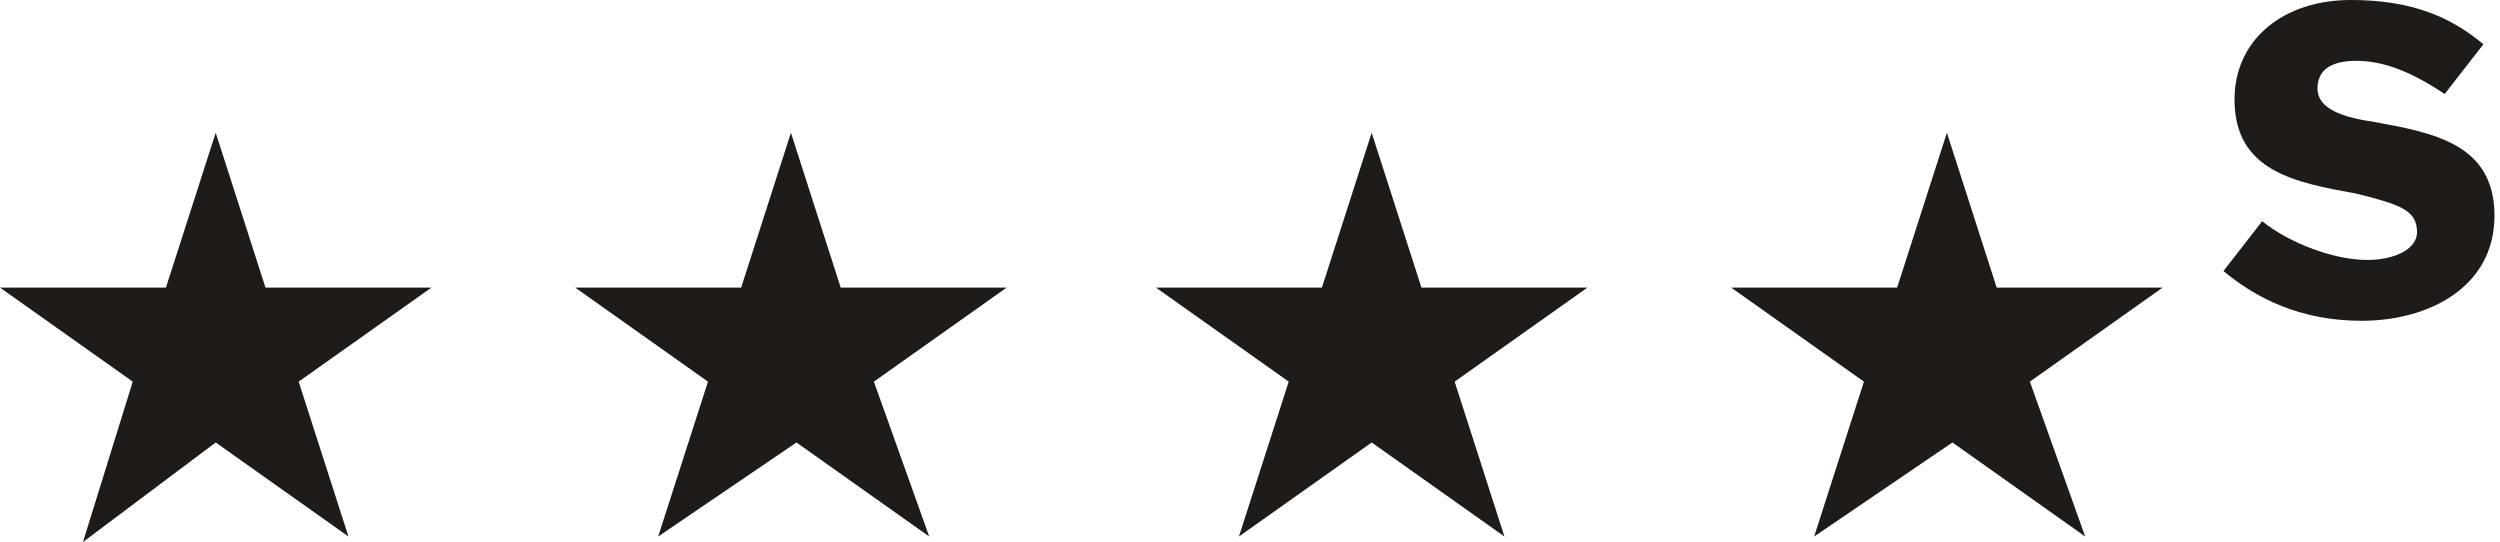
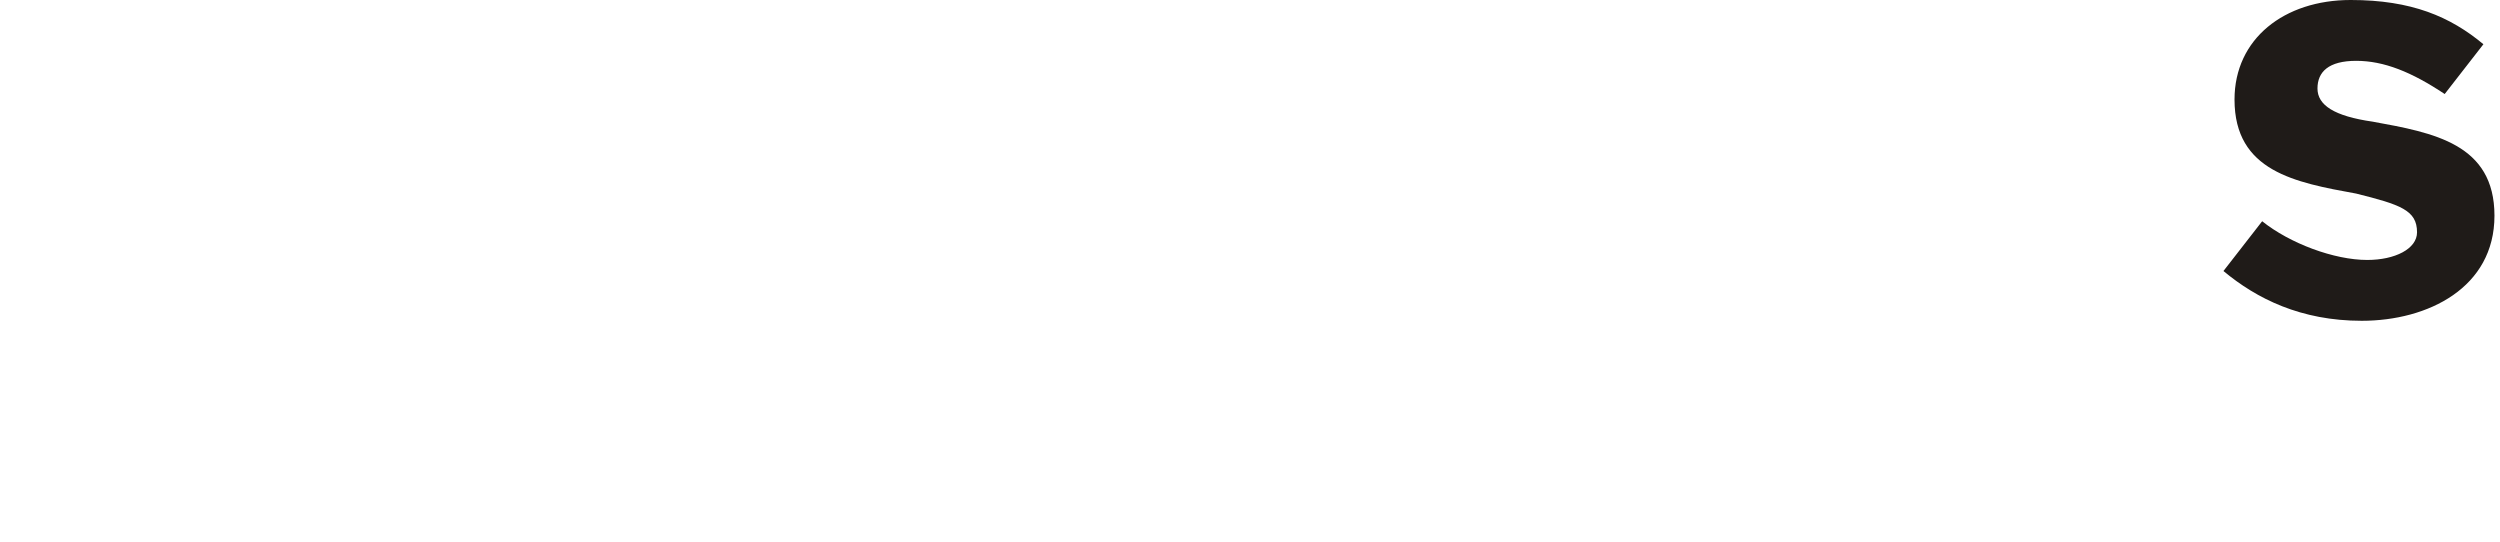
<svg xmlns="http://www.w3.org/2000/svg" version="1.1" id="Layer_1" x="0px" y="0px" viewBox="0 0 45.2 9.8" style="enable-background:new 0 0 45.2 9.8;" xml:space="preserve">
  <style type="text/css">
	.st0{fill:#1F1B18;}
</style>
  <g id="a">
</g>
-   <path id="path16" class="st0" d="M5.4,6.9l2.4-1.7h-3L3.9,2.4L3,5.2H0l2.4,1.7L1.5,9.8L3.9,8l2.4,1.7L5.4,6.9" />
-   <path id="path18" class="st0" d="M15.8,6.9l2.4-1.7h-3l-0.9-2.8l-0.9,2.8h-3l2.4,1.7l-0.9,2.8L14.4,8l2.4,1.7L15.8,6.9" />
-   <path id="path20" class="st0" d="M26.3,6.9l2.4-1.7h-3l-0.9-2.8l-0.9,2.8h-3l2.4,1.7l-0.9,2.8L24.8,8l2.4,1.7L26.3,6.9" />
-   <path id="path22" class="st0" d="M36.7,6.9l2.4-1.7h-3l-0.9-2.8l-0.9,2.8h-3l2.4,1.7l-0.9,2.8L35.3,8l2.4,1.7L36.7,6.9" />
  <path id="path24" class="st0" d="M40.2,4.9L40.9,4c0.5,0.4,1.3,0.7,1.9,0.7c0.5,0,0.9-0.2,0.9-0.5c0-0.4-0.3-0.5-1.1-0.7  c-1.1-0.2-2.2-0.4-2.2-1.7c0-1.1,0.9-1.8,2.1-1.8c1.1,0,1.8,0.3,2.4,0.8l-0.7,0.9c-0.6-0.4-1.1-0.6-1.6-0.6c-0.5,0-0.7,0.2-0.7,0.5  c0,0.3,0.3,0.5,1,0.6c1.1,0.2,2.2,0.4,2.2,1.7c0,1.3-1.2,1.9-2.4,1.9C41.6,5.8,40.8,5.4,40.2,4.9" />
</svg>